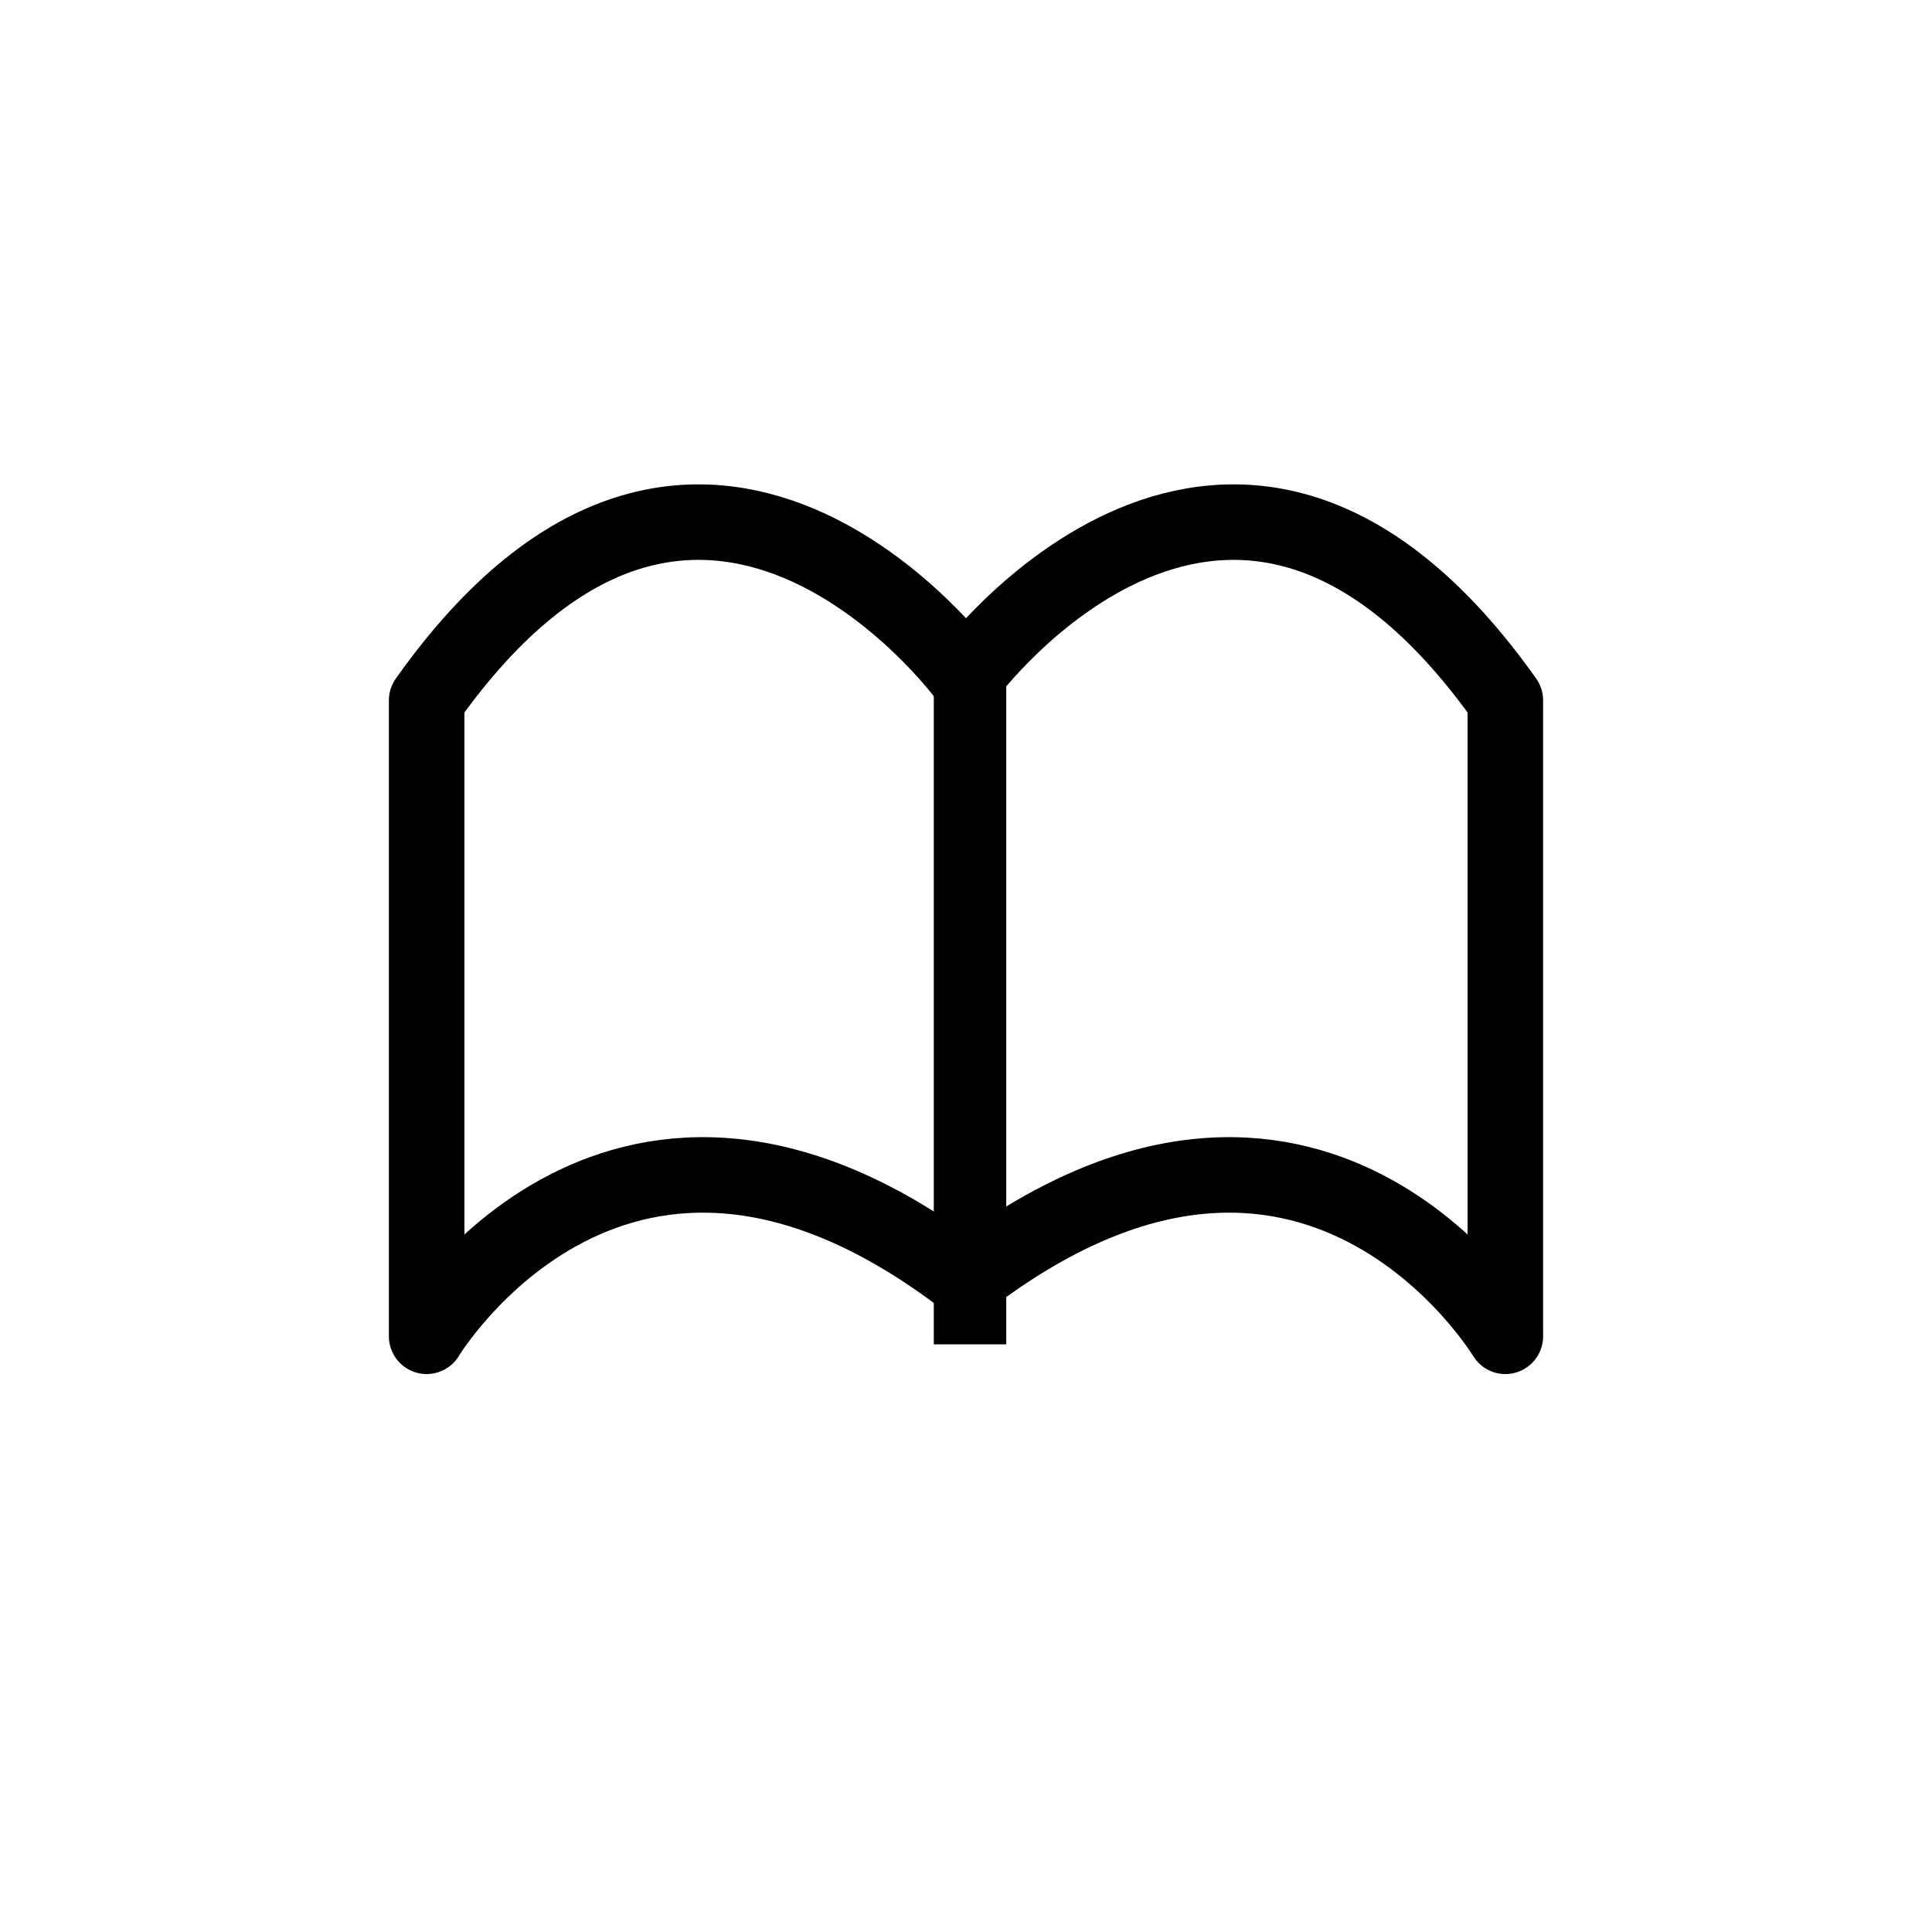
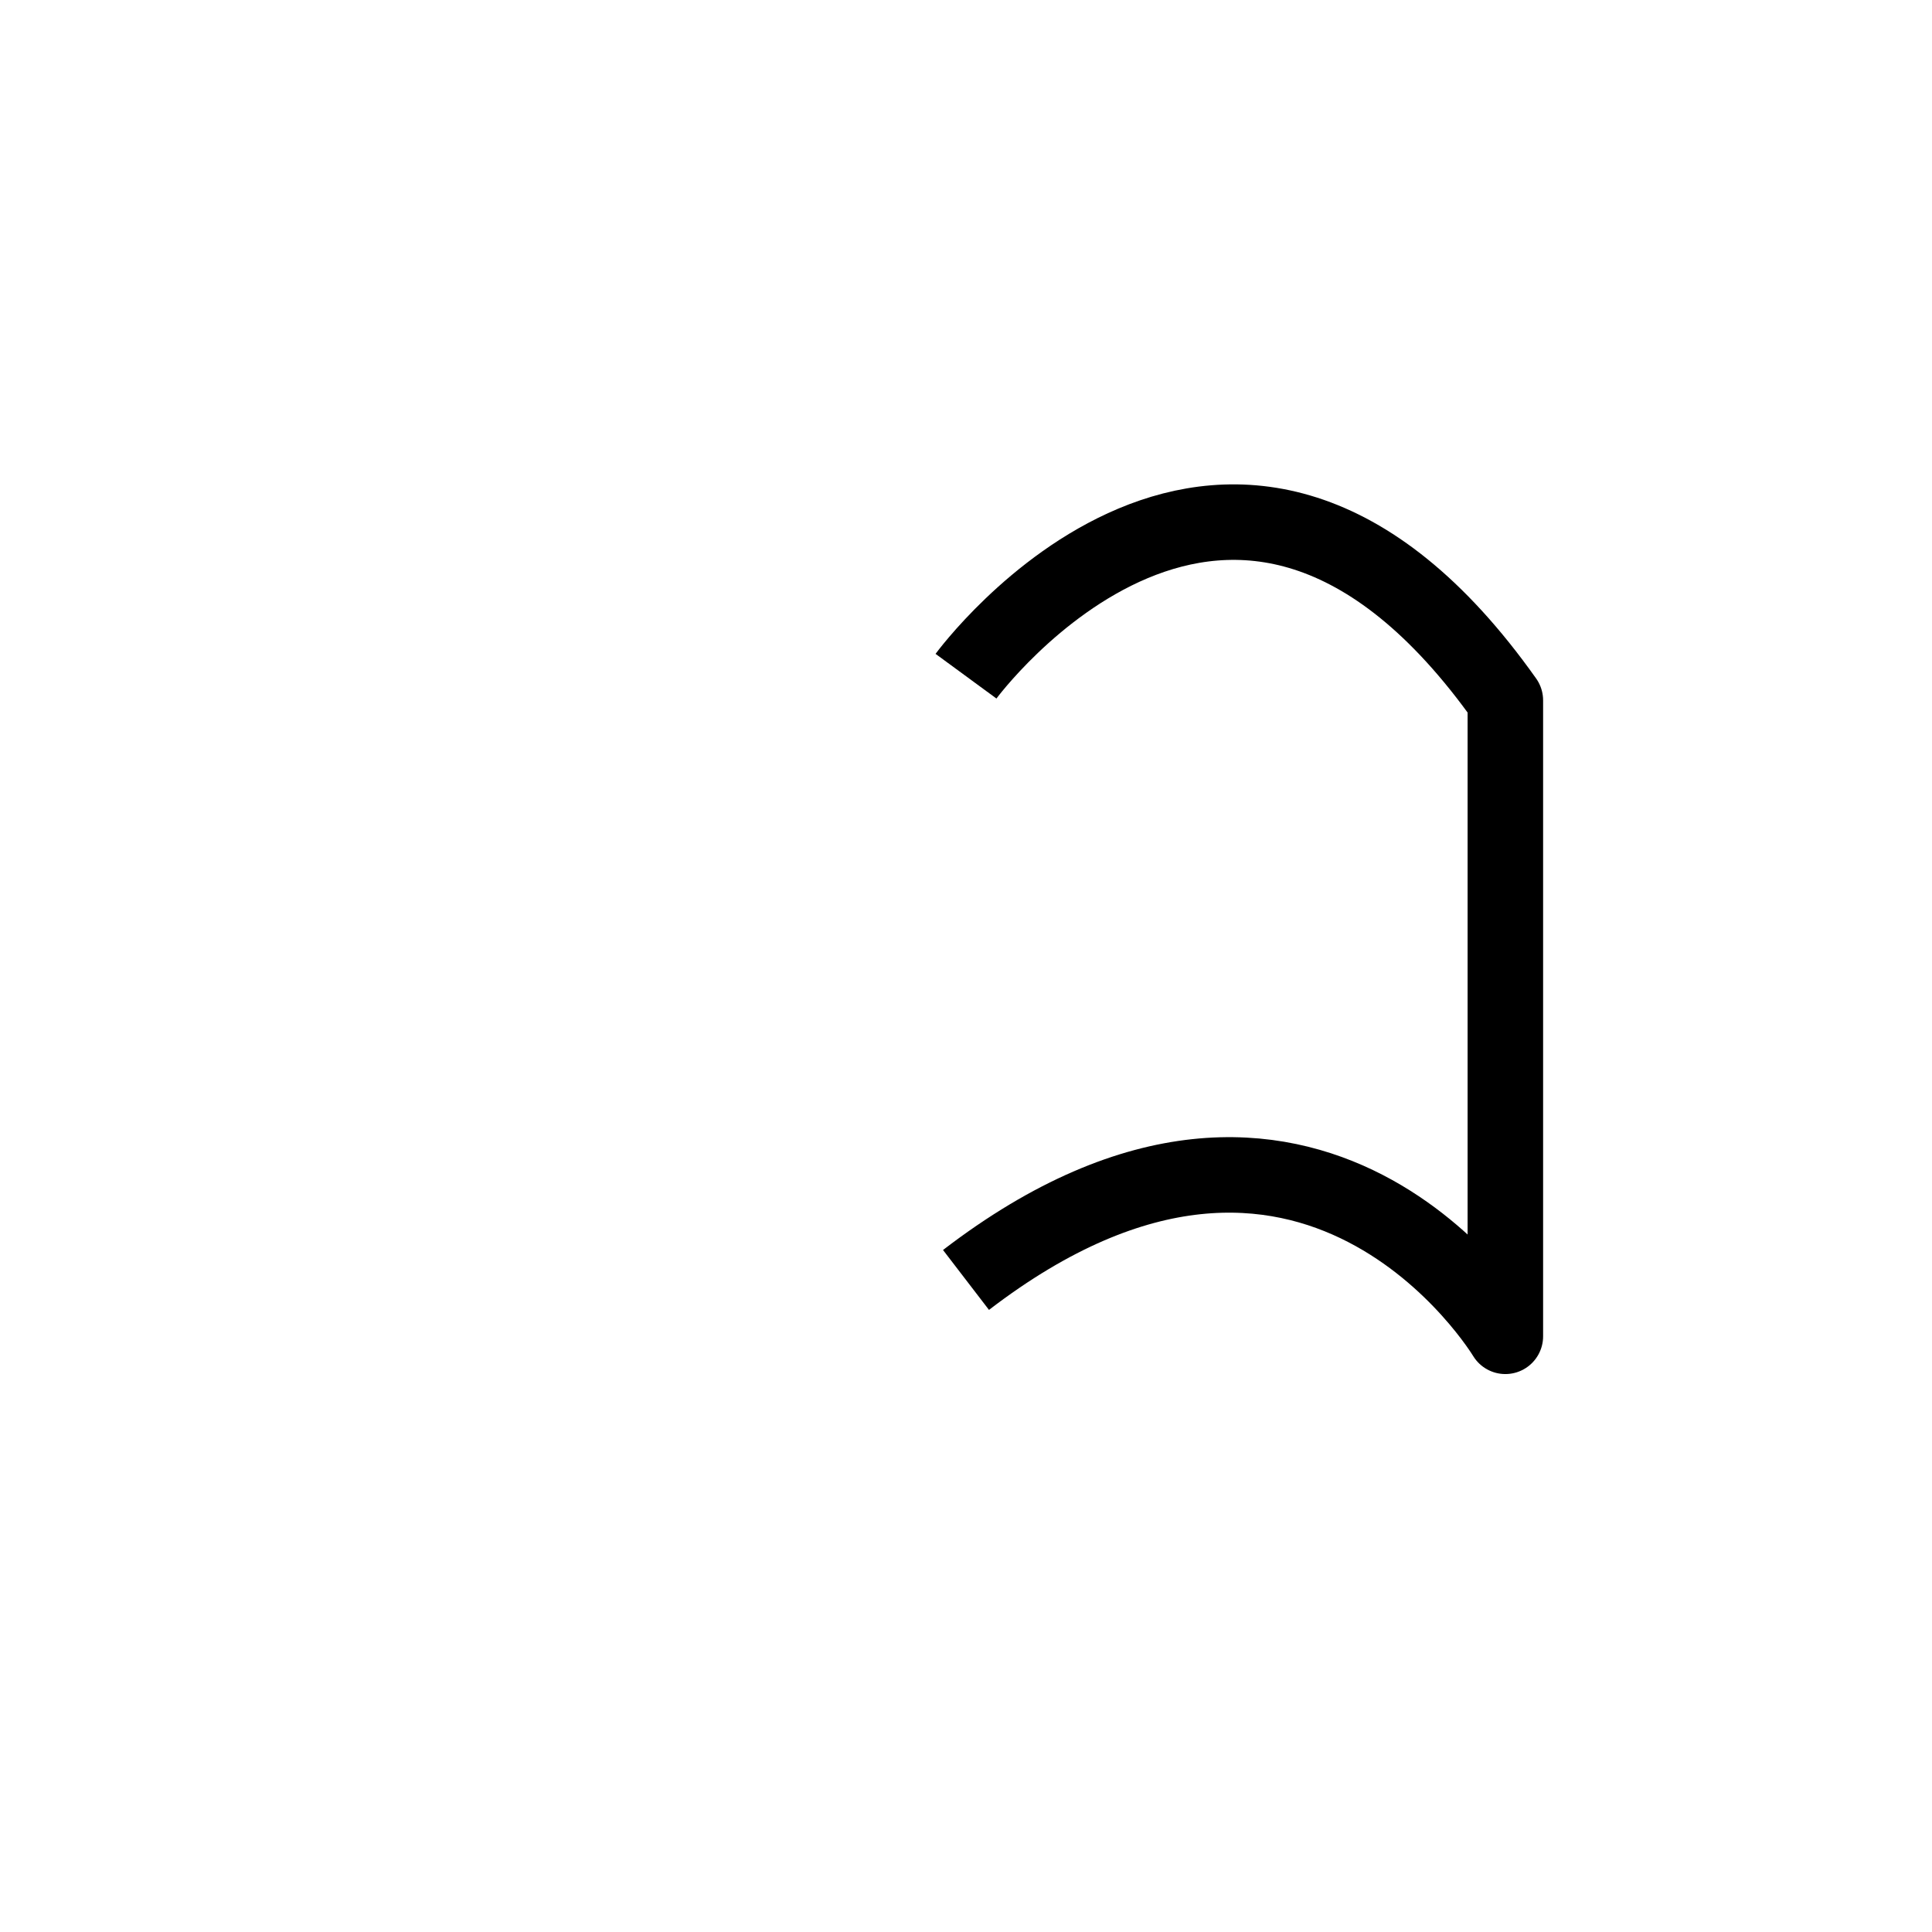
<svg xmlns="http://www.w3.org/2000/svg" version="1.1" id="Layer_1" x="0px" y="0px" viewBox="0 0 24 24" style="enable-background:new 0 0 24 24;" xml:space="preserve">
  <style type="text/css">
	.st0{fill:none;stroke:#000000;stroke-width:0.938;stroke-linejoin:round;stroke-miterlimit:10;}
	.st1{fill:#000000;}
</style>
  <path class="st0" d="M12,8.4c0,0,3.3-4.5,6.7,0.3v7.9c0,0-2.4-4-6.7-0.7" />
-   <path class="st0" d="M12,8.4c0,0-3.3-4.5-6.7,0.3v7.9c0,0,2.4-4,6.7-0.7" />
-   <rect x="11.6" y="8.1" class="st1" width="0.9" height="8.6" />
</svg>